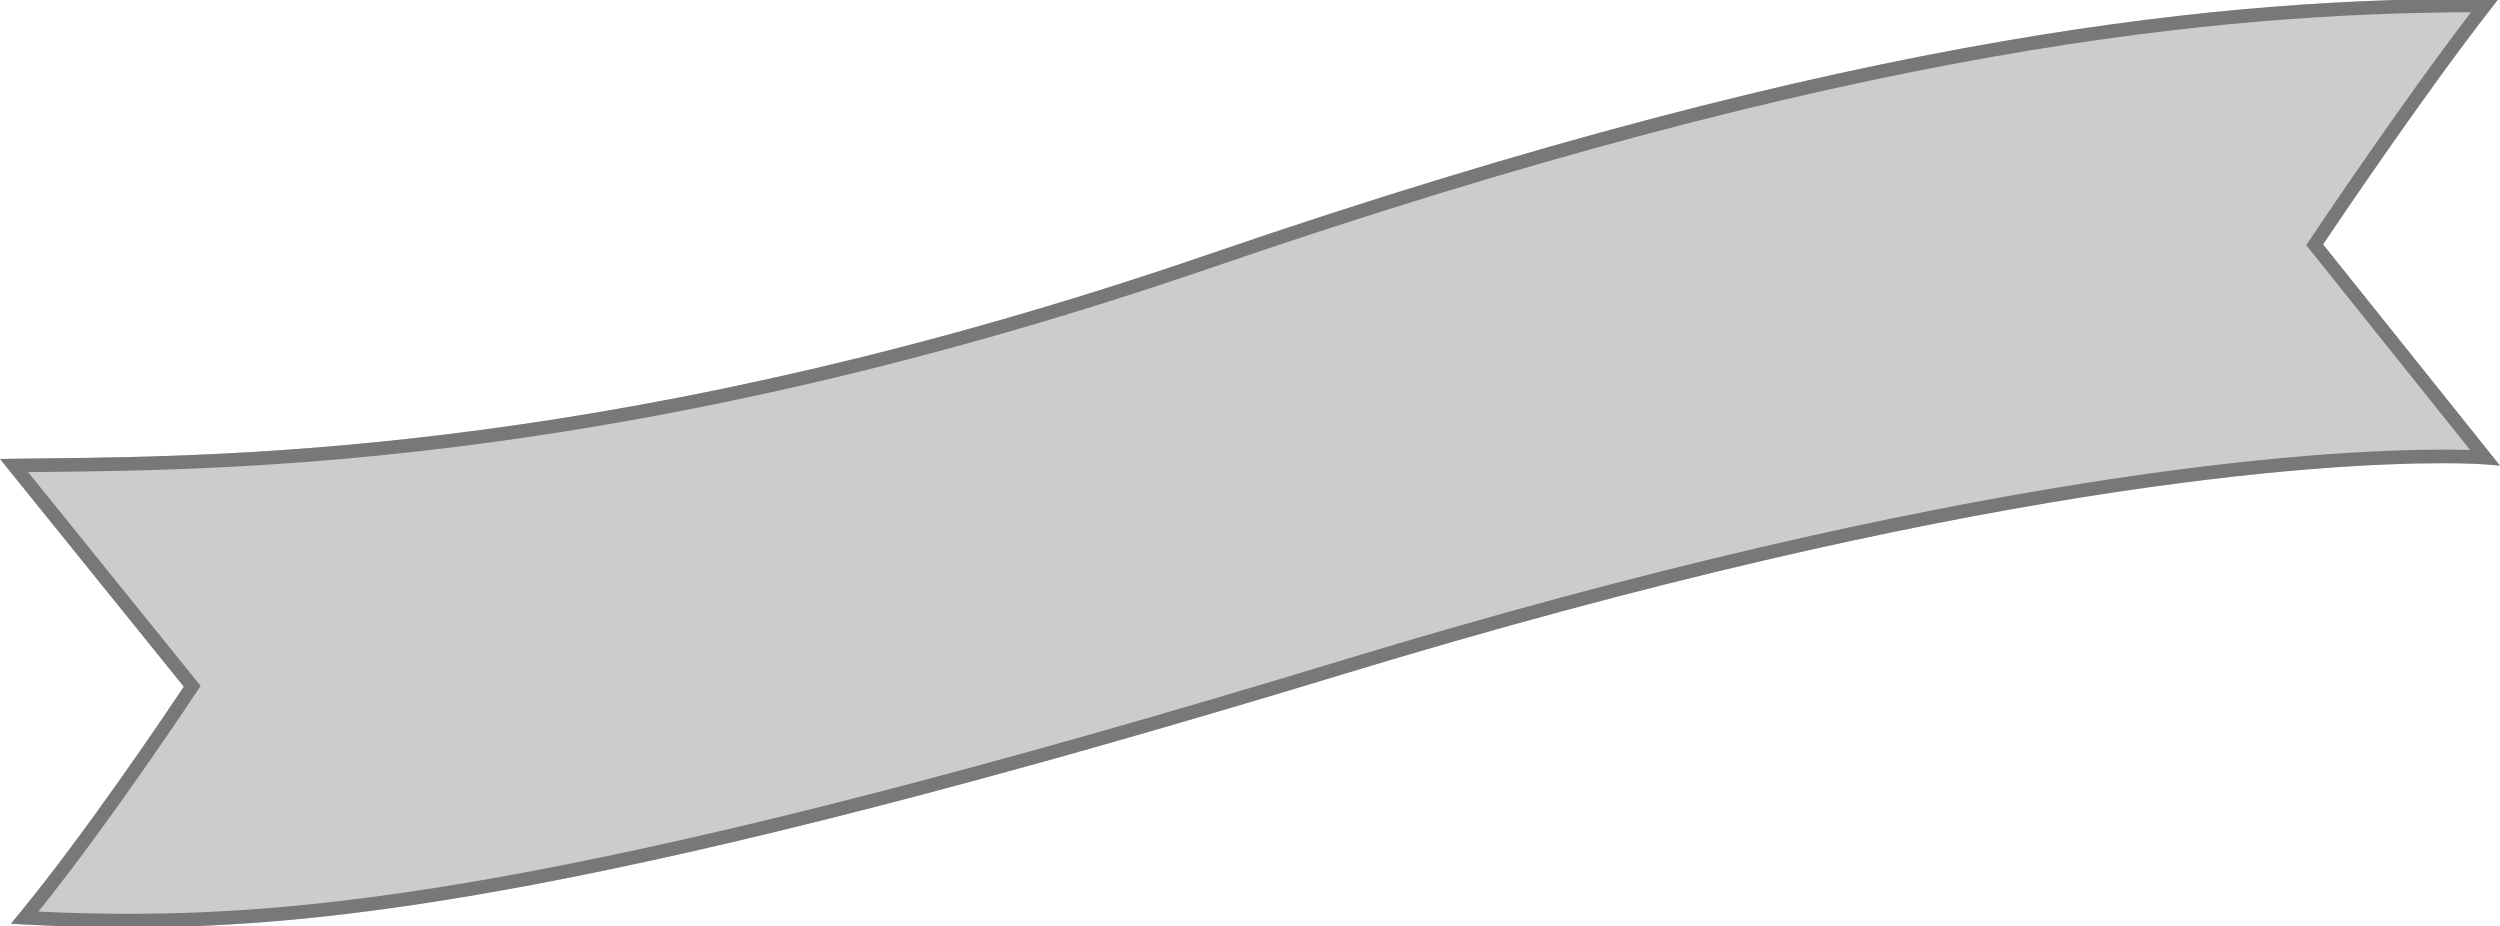
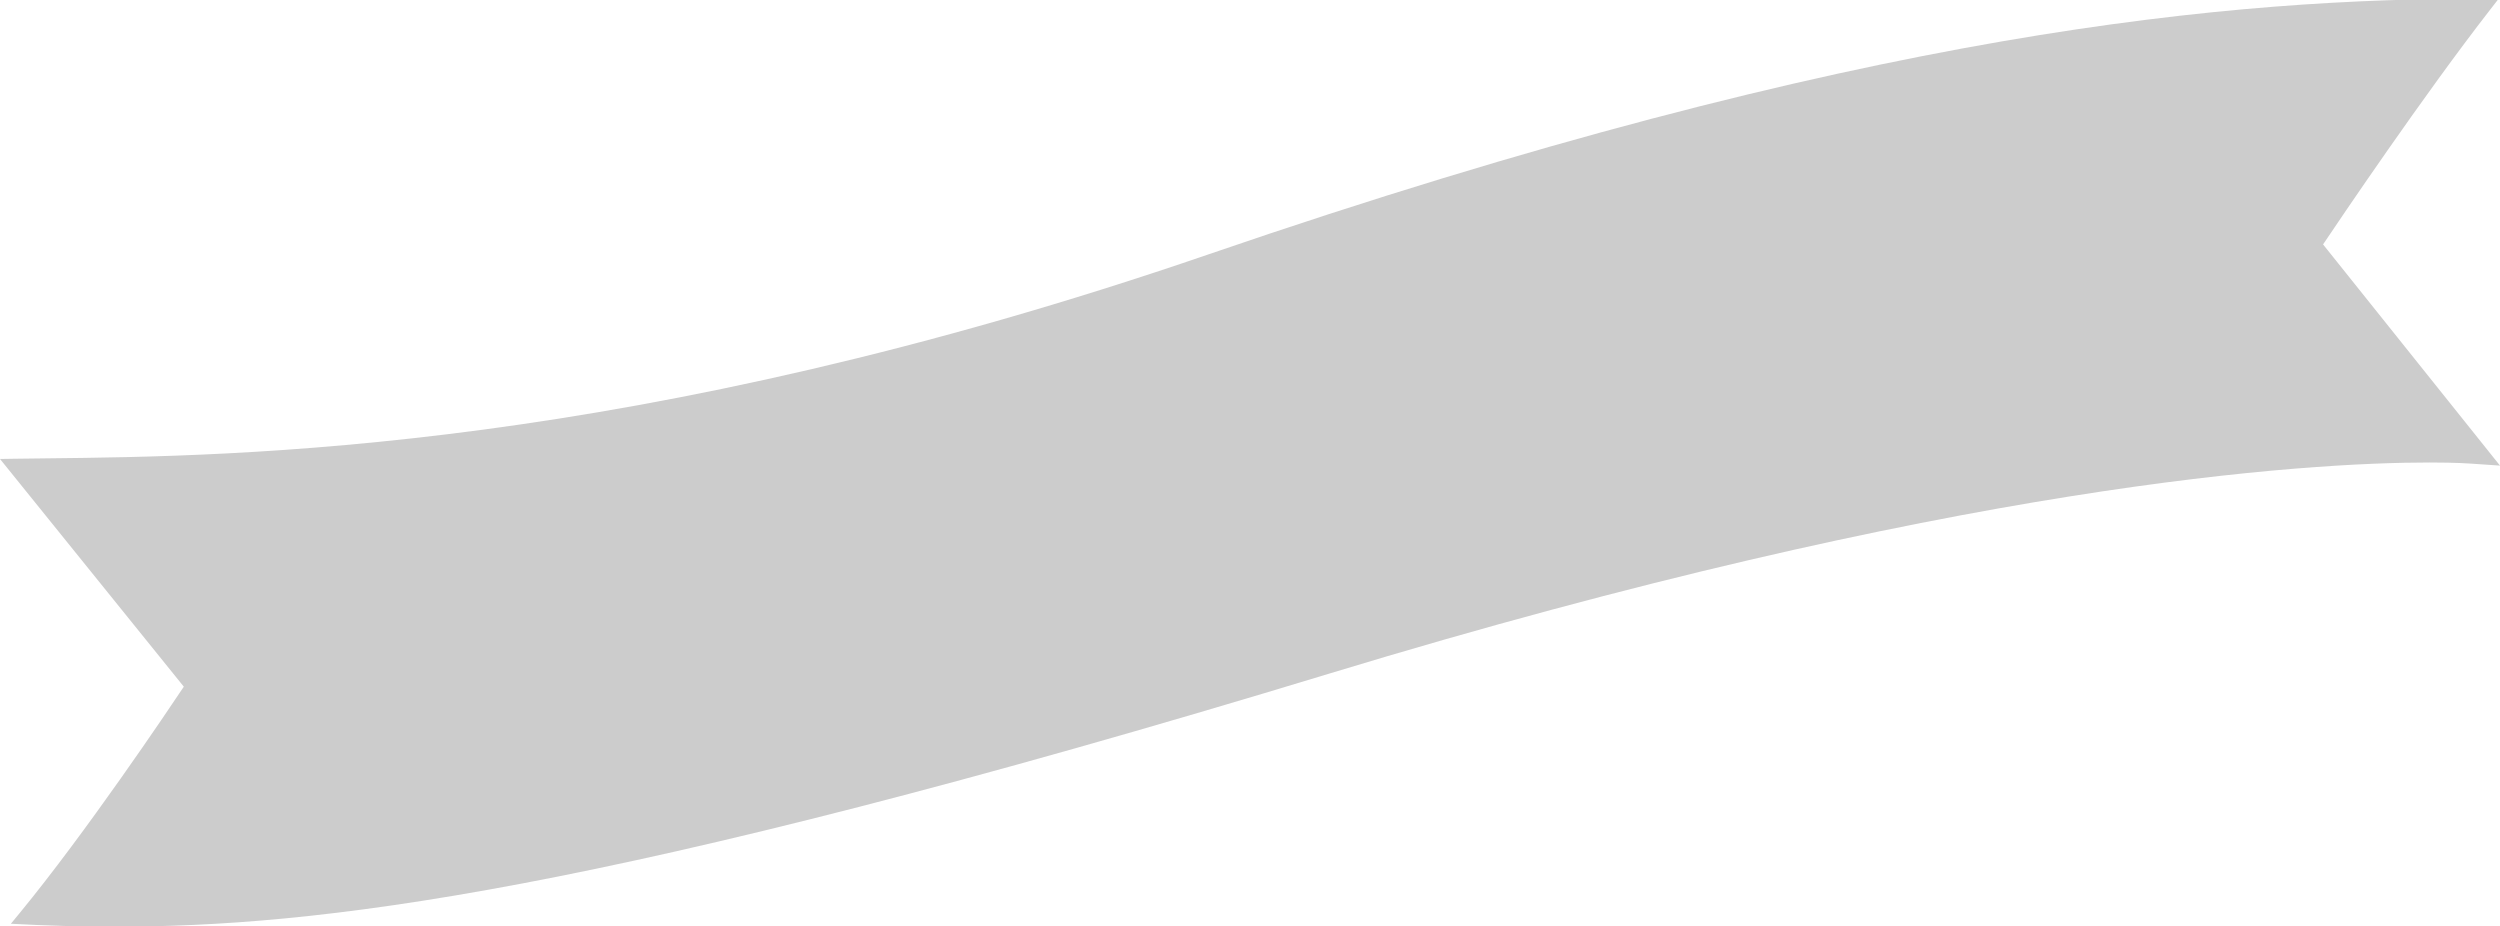
<svg xmlns="http://www.w3.org/2000/svg" version="1.1" id="artboard" x="0px" y="0px" width="450px" height="166.679px" viewBox="0 0 450 166.679" enable-background="new 0 0 450 166.679" xml:space="preserve">
  <g id="asset-editable_1_">
-     <path id="fill" fill="#CCCCCC" d="M418.151,43.996c2.924-4.359,18.129-26.896,30.091-42.271l1.533-1.974h-2.499   c-44.564,0-110.946,5.23-229.717,46.024C113.996,81.348,42.631,82.127,8.334,82.504c-2.085,0.021-4.027,0.043-5.826,0.071L0,82.614   l33.086,40.99c-2.873,4.307-17.658,26.31-29.591,40.803l-1.539,1.868l2.418,0.129c6.575,0.354,12.668,0.525,18.628,0.525   c35.766,0,87.021-5.522,218.771-45.578c112.709-34.271,175.995-37.973,197.975-37.973c4.925,0,7.404,0.198,7.429,0.201L450,83.808   L418.151,43.996z" />
-     <path id="_x3C_path_x3E_" fill="#787878" d="M23.002,166.929c-5.96,0-12.053-0.172-18.628-0.525l-2.418-0.129l1.539-1.868   c11.933-14.493,26.718-36.496,29.591-40.803L0,82.614l2.508-0.038c1.799-0.028,3.741-0.05,5.826-0.071   c34.297-0.377,105.661-1.156,209.225-36.729C336.33,4.981,402.711-0.25,447.276-0.25h2.499l-1.533,1.974   c-11.962,15.375-27.167,37.912-30.091,42.271L450,83.808l-2.823-0.229c-0.024-0.003-2.504-0.201-7.429-0.201   c-21.979,0-85.266,3.702-197.975,37.973C110.023,161.407,58.768,166.929,23.002,166.929z M6.911,164.086   c5.623,0.268,10.908,0.396,16.092,0.396c35.574,0,86.614-5.508,218.059-45.473c113.024-34.366,176.598-38.077,198.687-38.077   c2.04,0,3.664,0.033,4.878,0.071l-29.504-36.879l0.497-0.744c0.163-0.25,16.128-24.165,29.164-41.18   c-44.354,0.2-110.197,5.966-226.431,45.885C114.416,83.79,42.787,84.573,8.361,84.95c-1.145,0.01-2.243,0.024-3.301,0.036   l31.055,38.477l-0.494,0.745C35.46,124.452,19.923,147.931,6.911,164.086z" />
+     <path id="fill" fill="#CCCCCC" d="M418.151,43.996c2.924-4.359,18.129-26.896,30.091-42.271l1.533-1.974h-2.499   c-44.564,0-110.946,5.23-229.717,46.024C113.996,81.348,42.631,82.127,8.334,82.504c-2.085,0.021-4.027,0.043-5.826,0.071L0,82.614   l33.086,40.99c-2.873,4.307-17.658,26.31-29.591,40.803l-1.539,1.868c6.575,0.354,12.668,0.525,18.628,0.525   c35.766,0,87.021-5.522,218.771-45.578c112.709-34.271,175.995-37.973,197.975-37.973c4.925,0,7.404,0.198,7.429,0.201L450,83.808   L418.151,43.996z" />
  </g>
</svg>